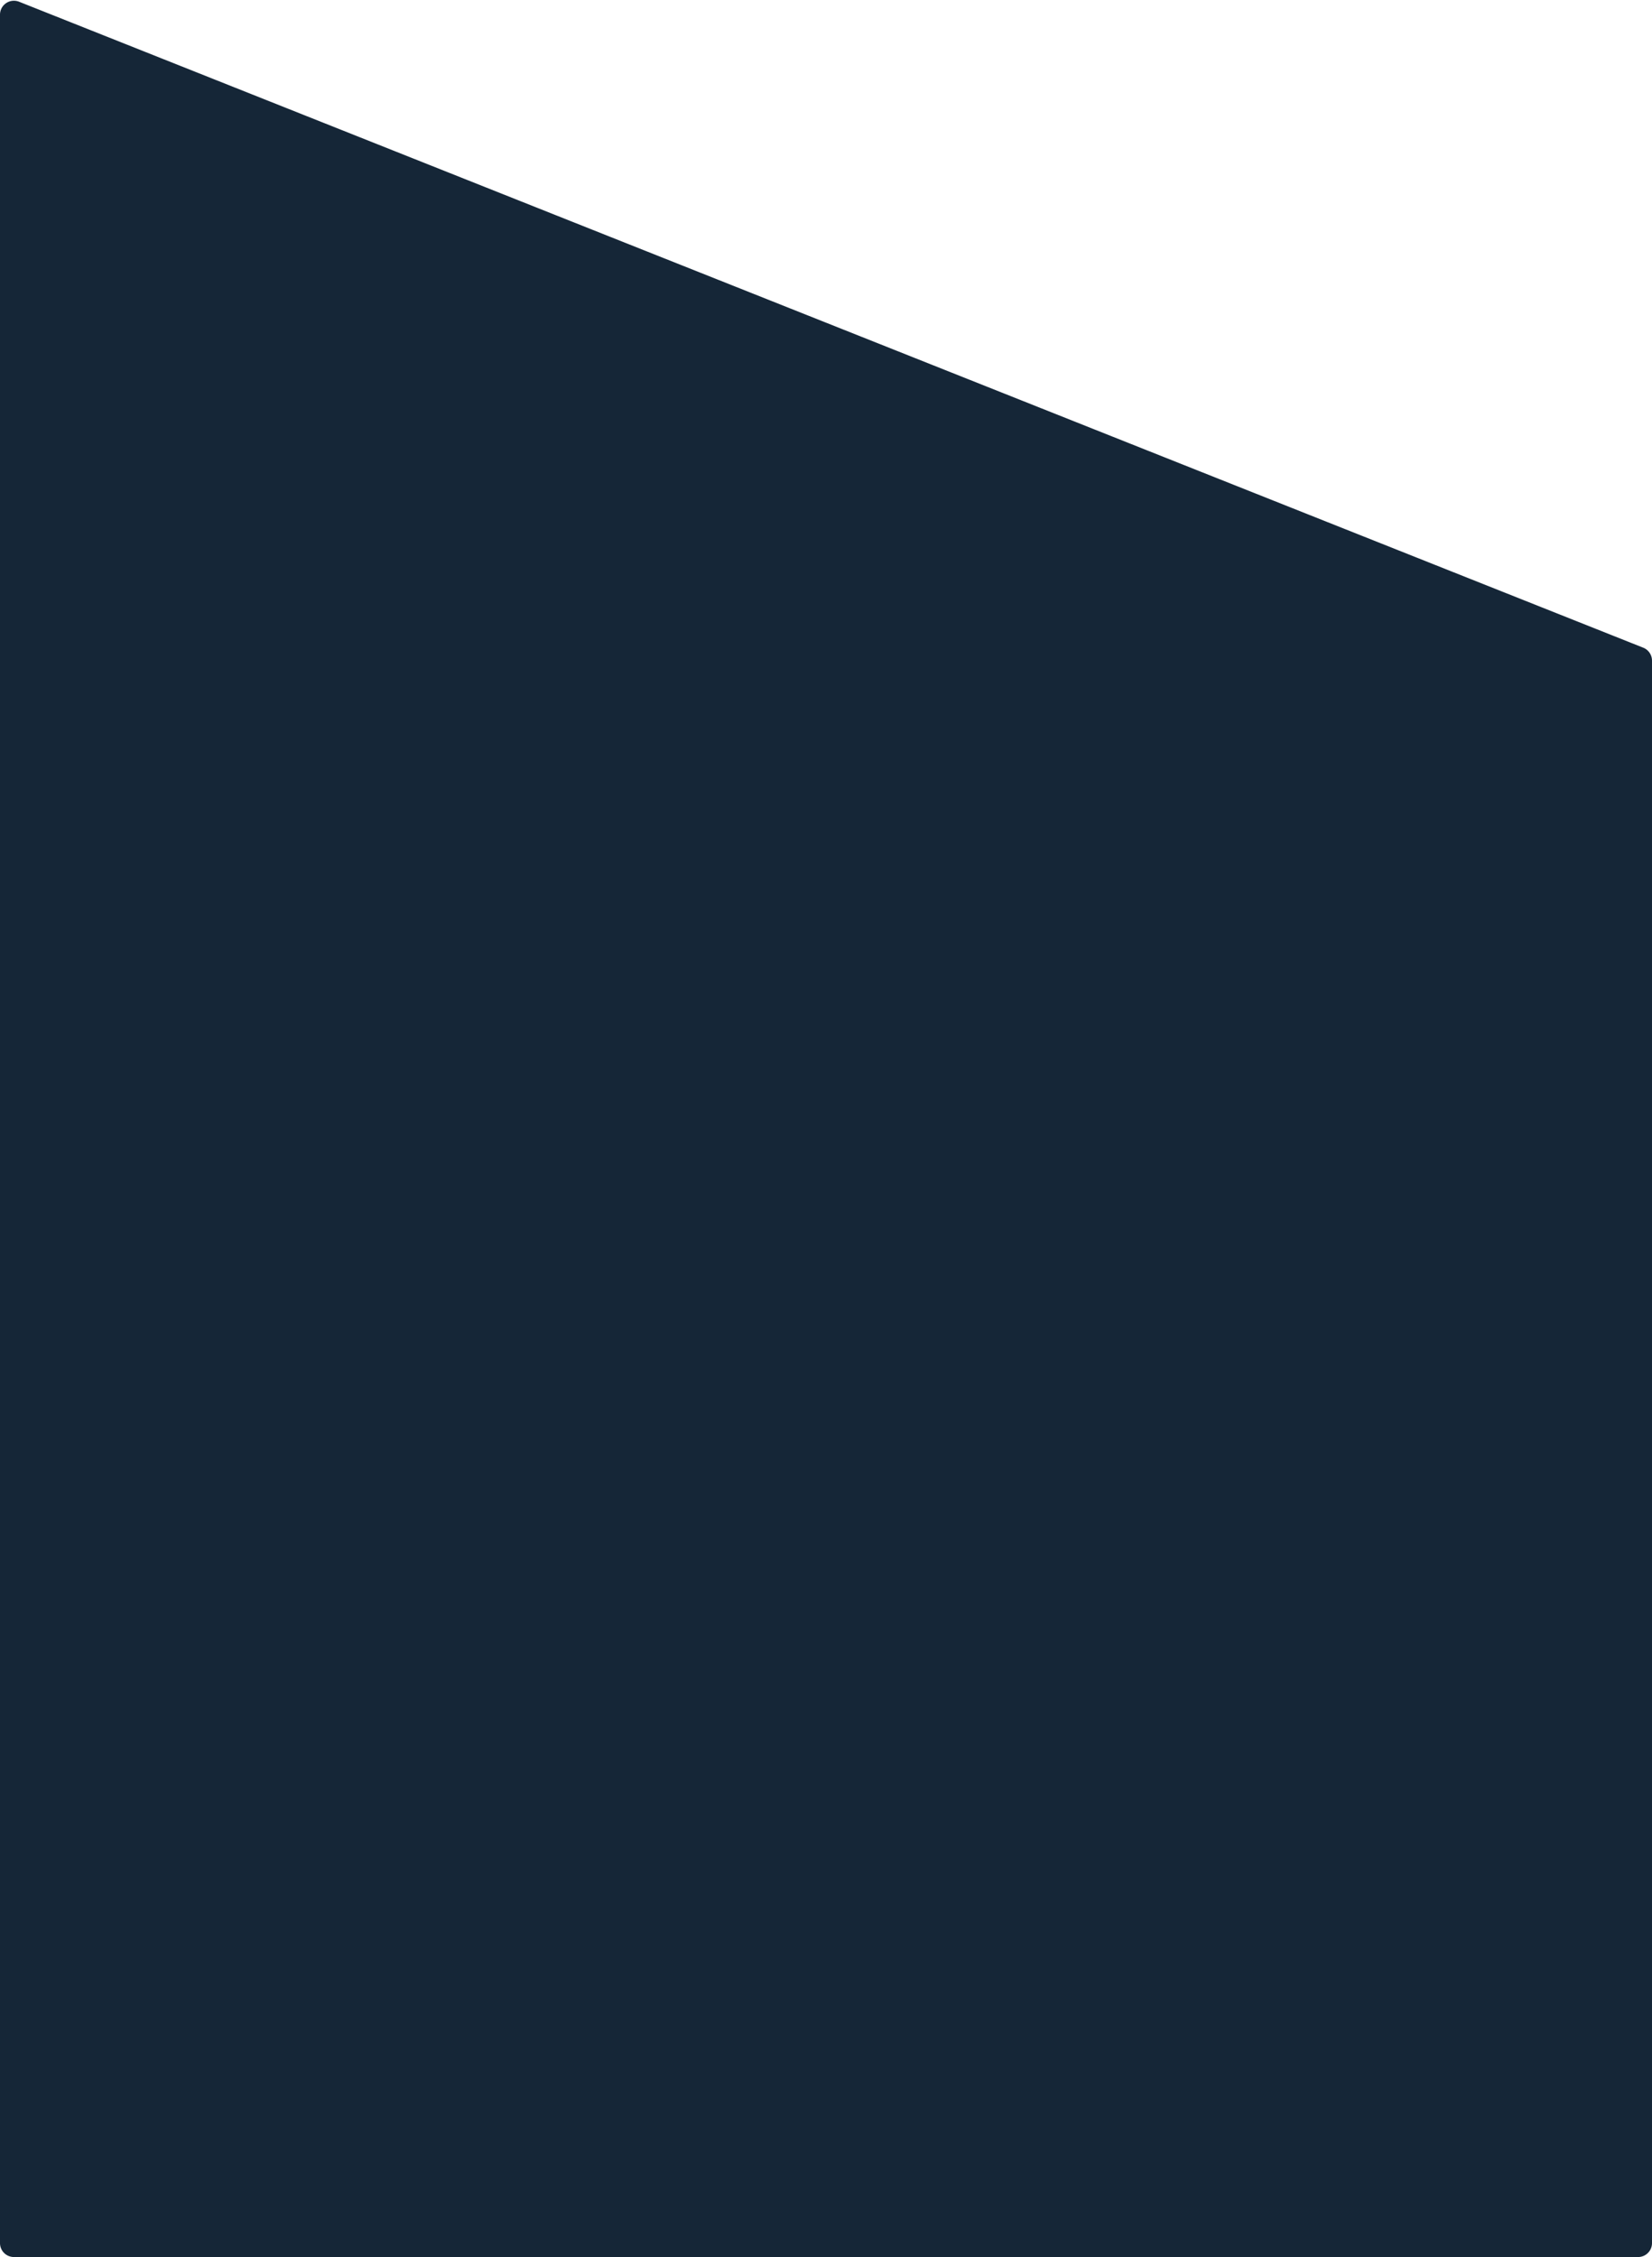
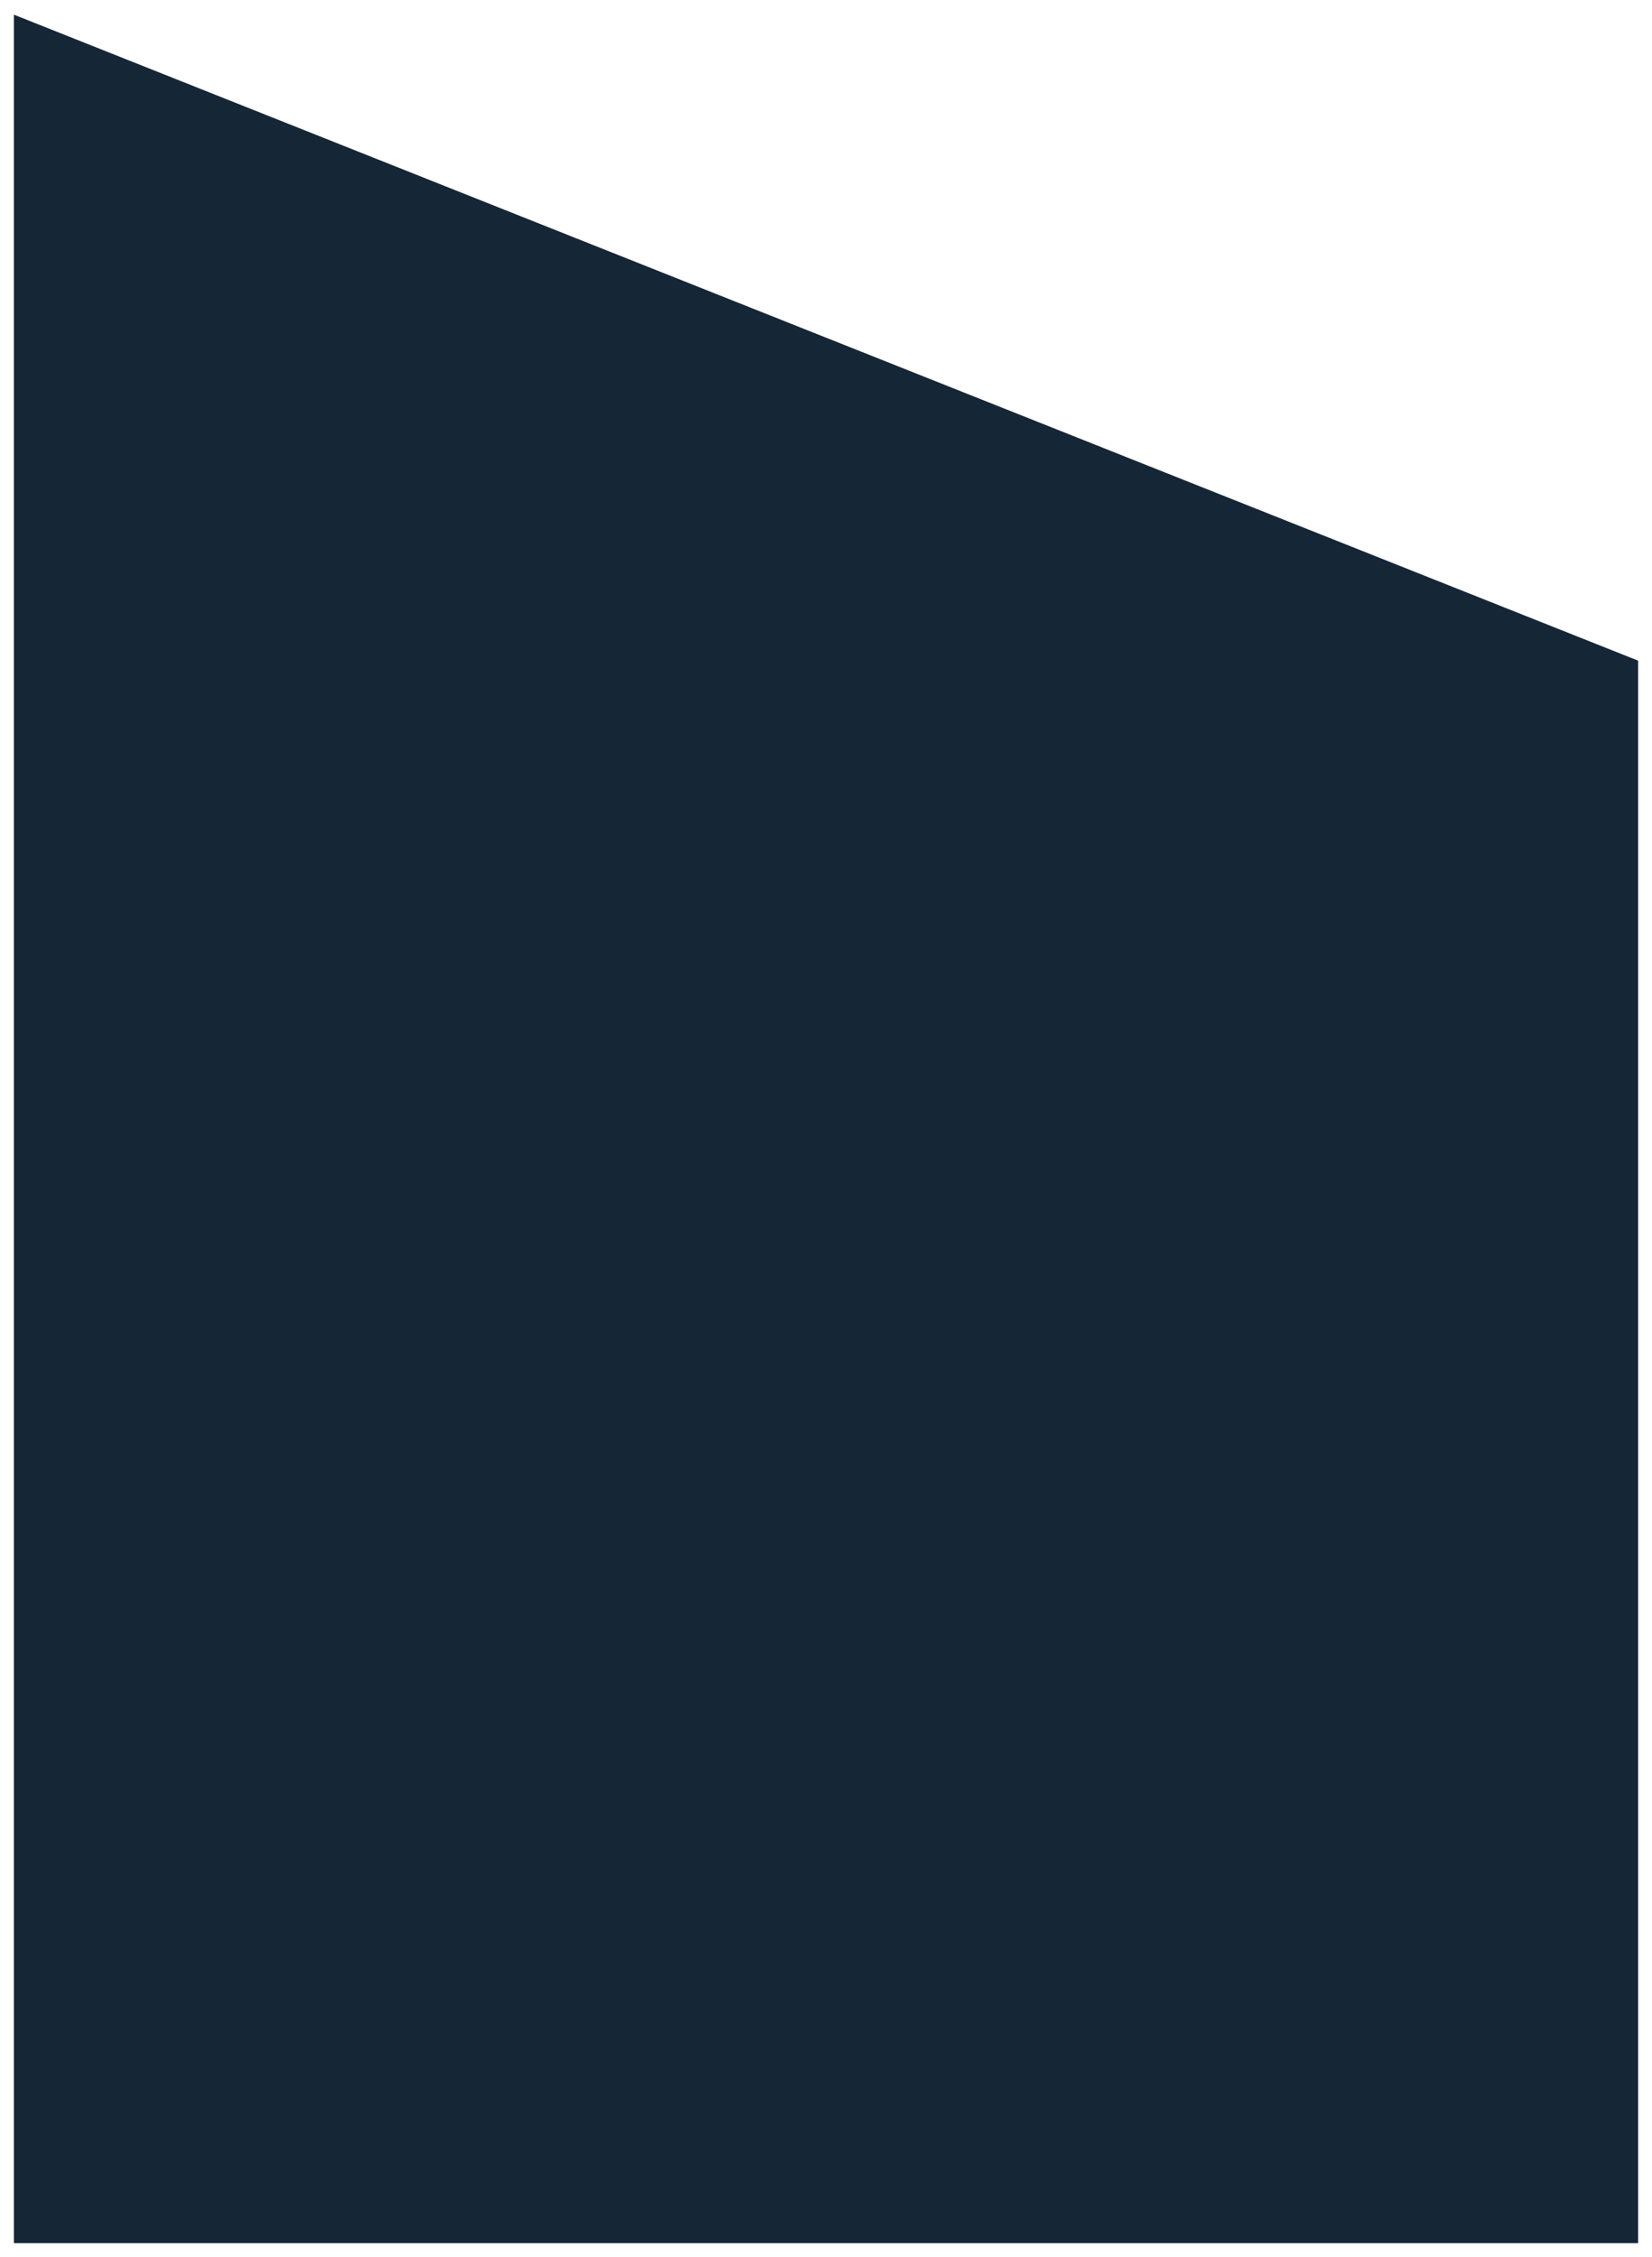
<svg xmlns="http://www.w3.org/2000/svg" fill="#000000" height="4861.6" preserveAspectRatio="xMidYMid meet" version="1" viewBox="-0.0 -1.6 3560.0 4861.6" width="3560" zoomAndPan="magnify">
  <g data-name="Layer 2">
    <g data-name="Layer 1">
      <g fill="#152637" id="change1_1">
        <path d="M30 4830L30 30 3530 1421.39 3530 4830 30 4830z" />
-         <path d="M3530,4860H30a30,30,0,0,1-30-30V30A30,30,0,0,1,41.083,2.122l3500,1391.391A30,30,0,0,1,3560,1421.391V4830A30,30,0,0,1,3530,4860ZM60,4800H3500V1441.748L60,74.21Z" />
      </g>
    </g>
  </g>
</svg>